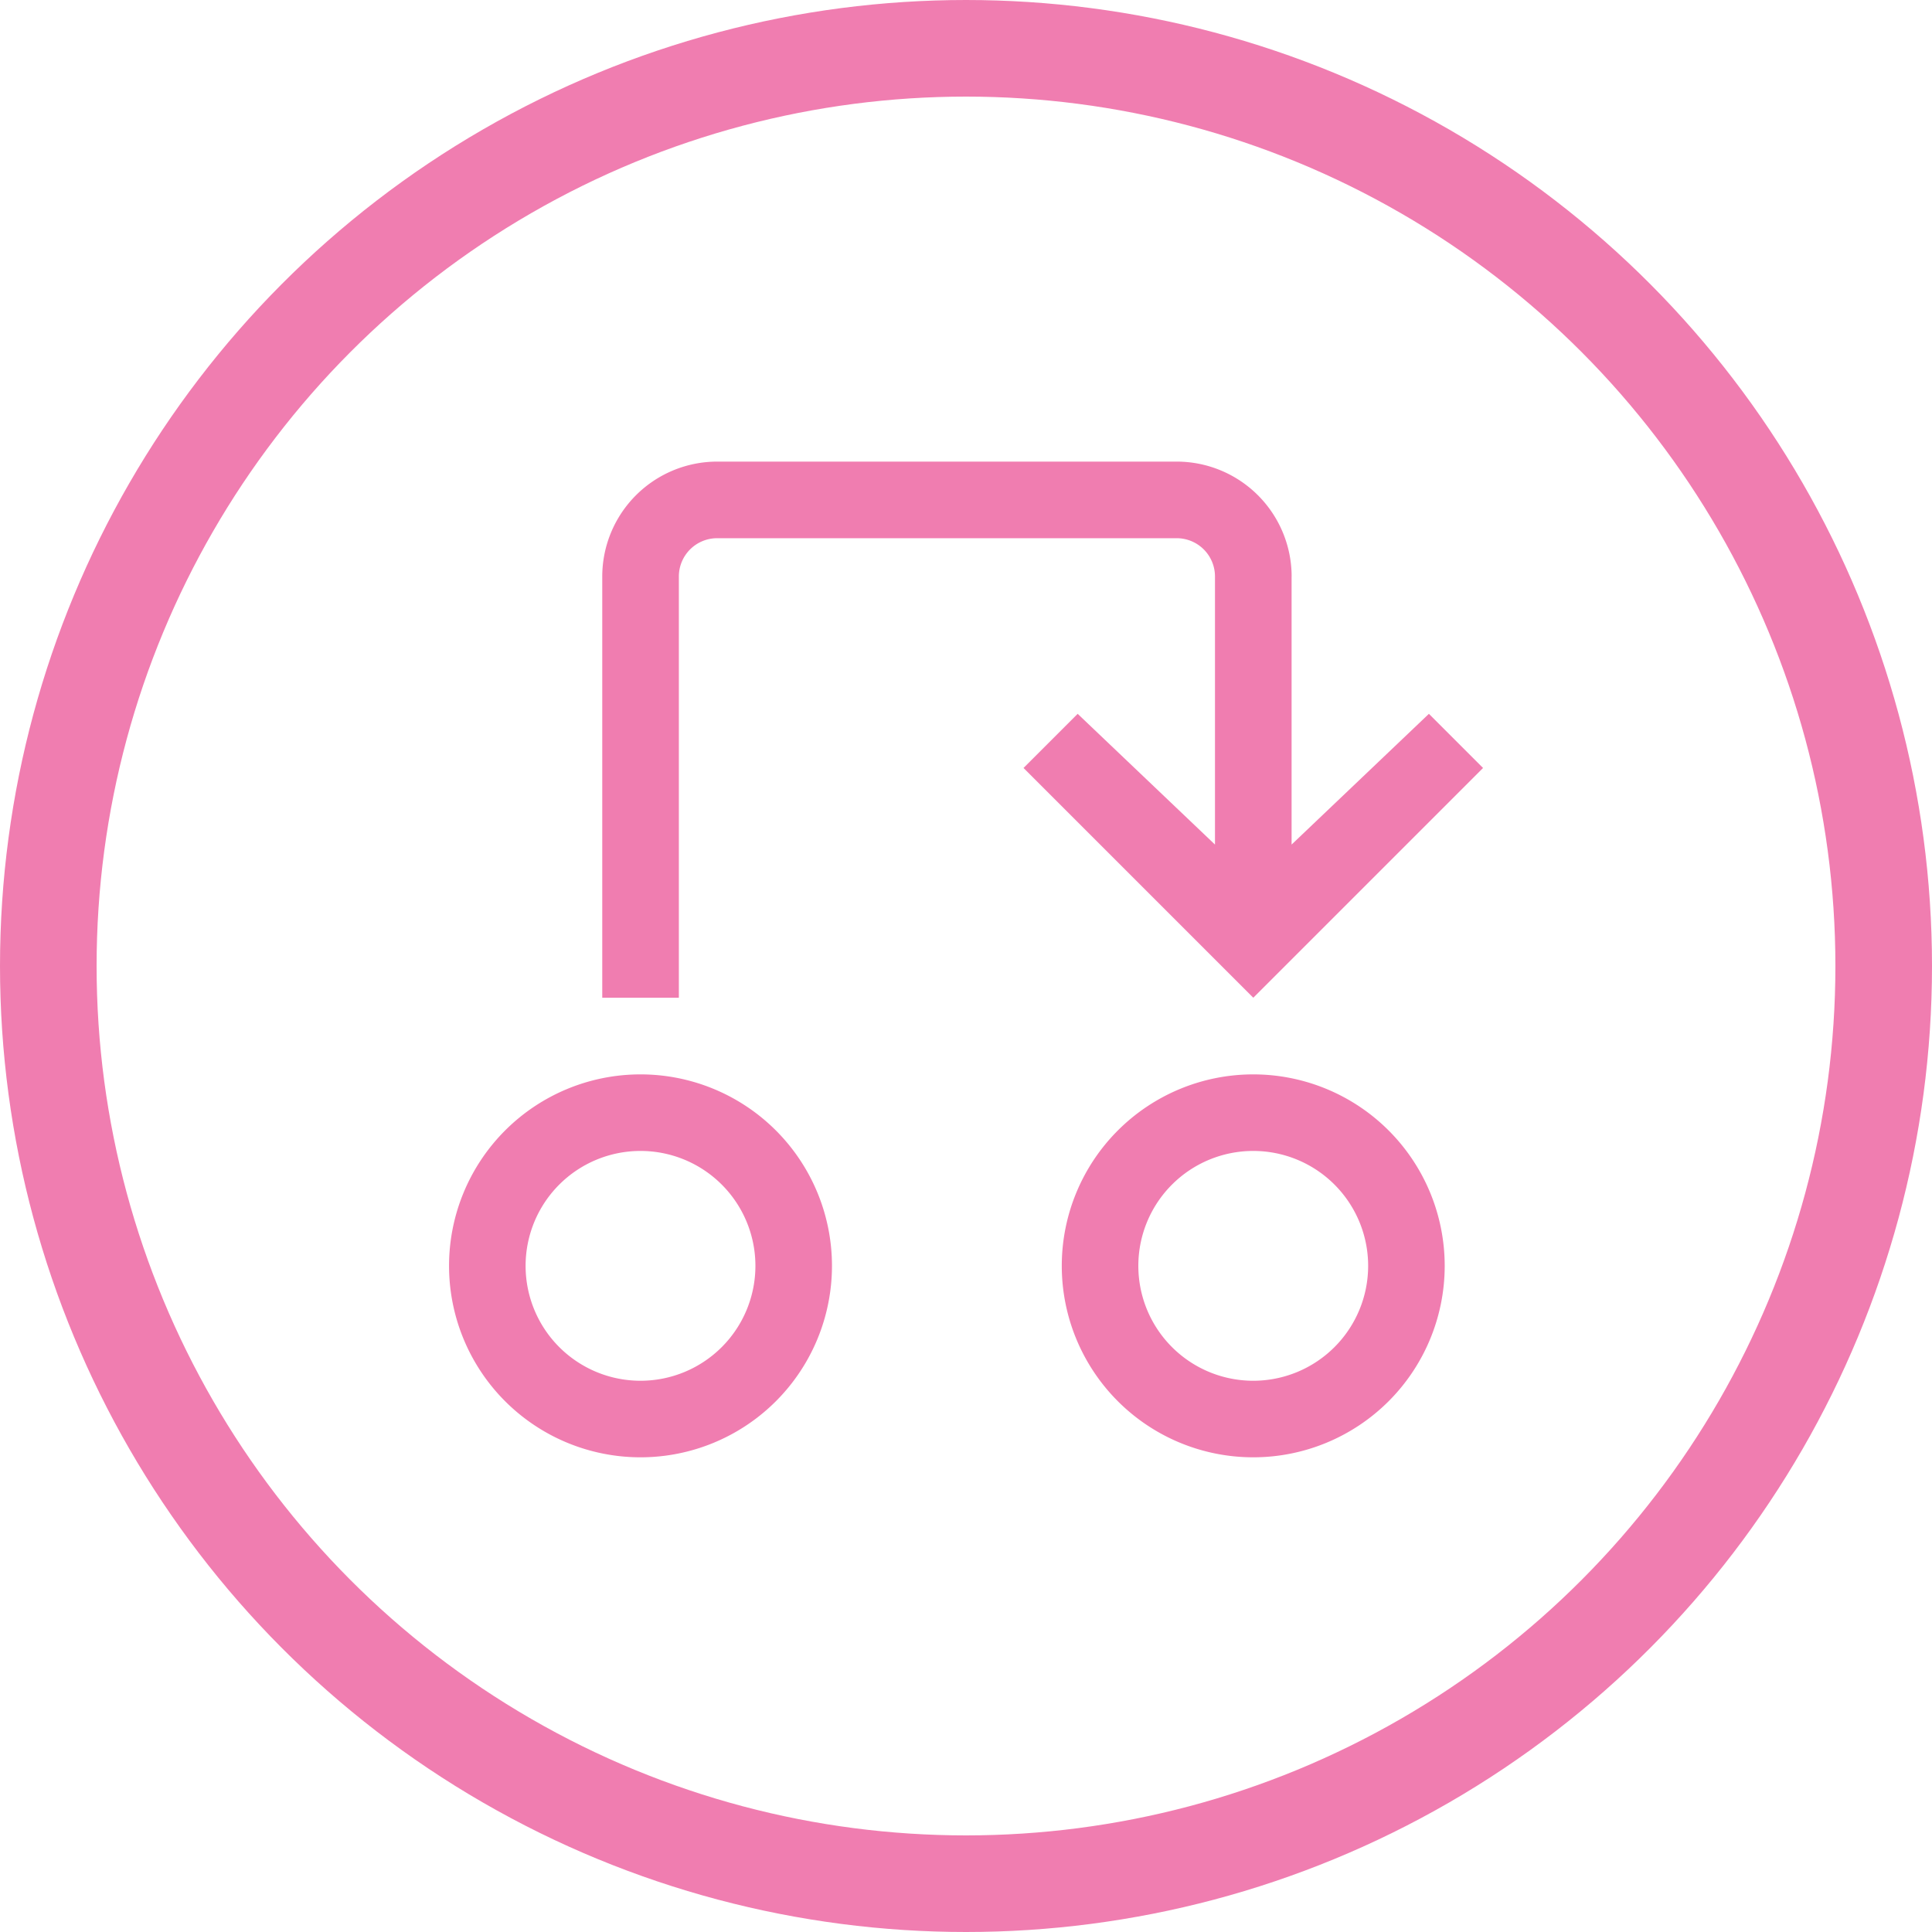
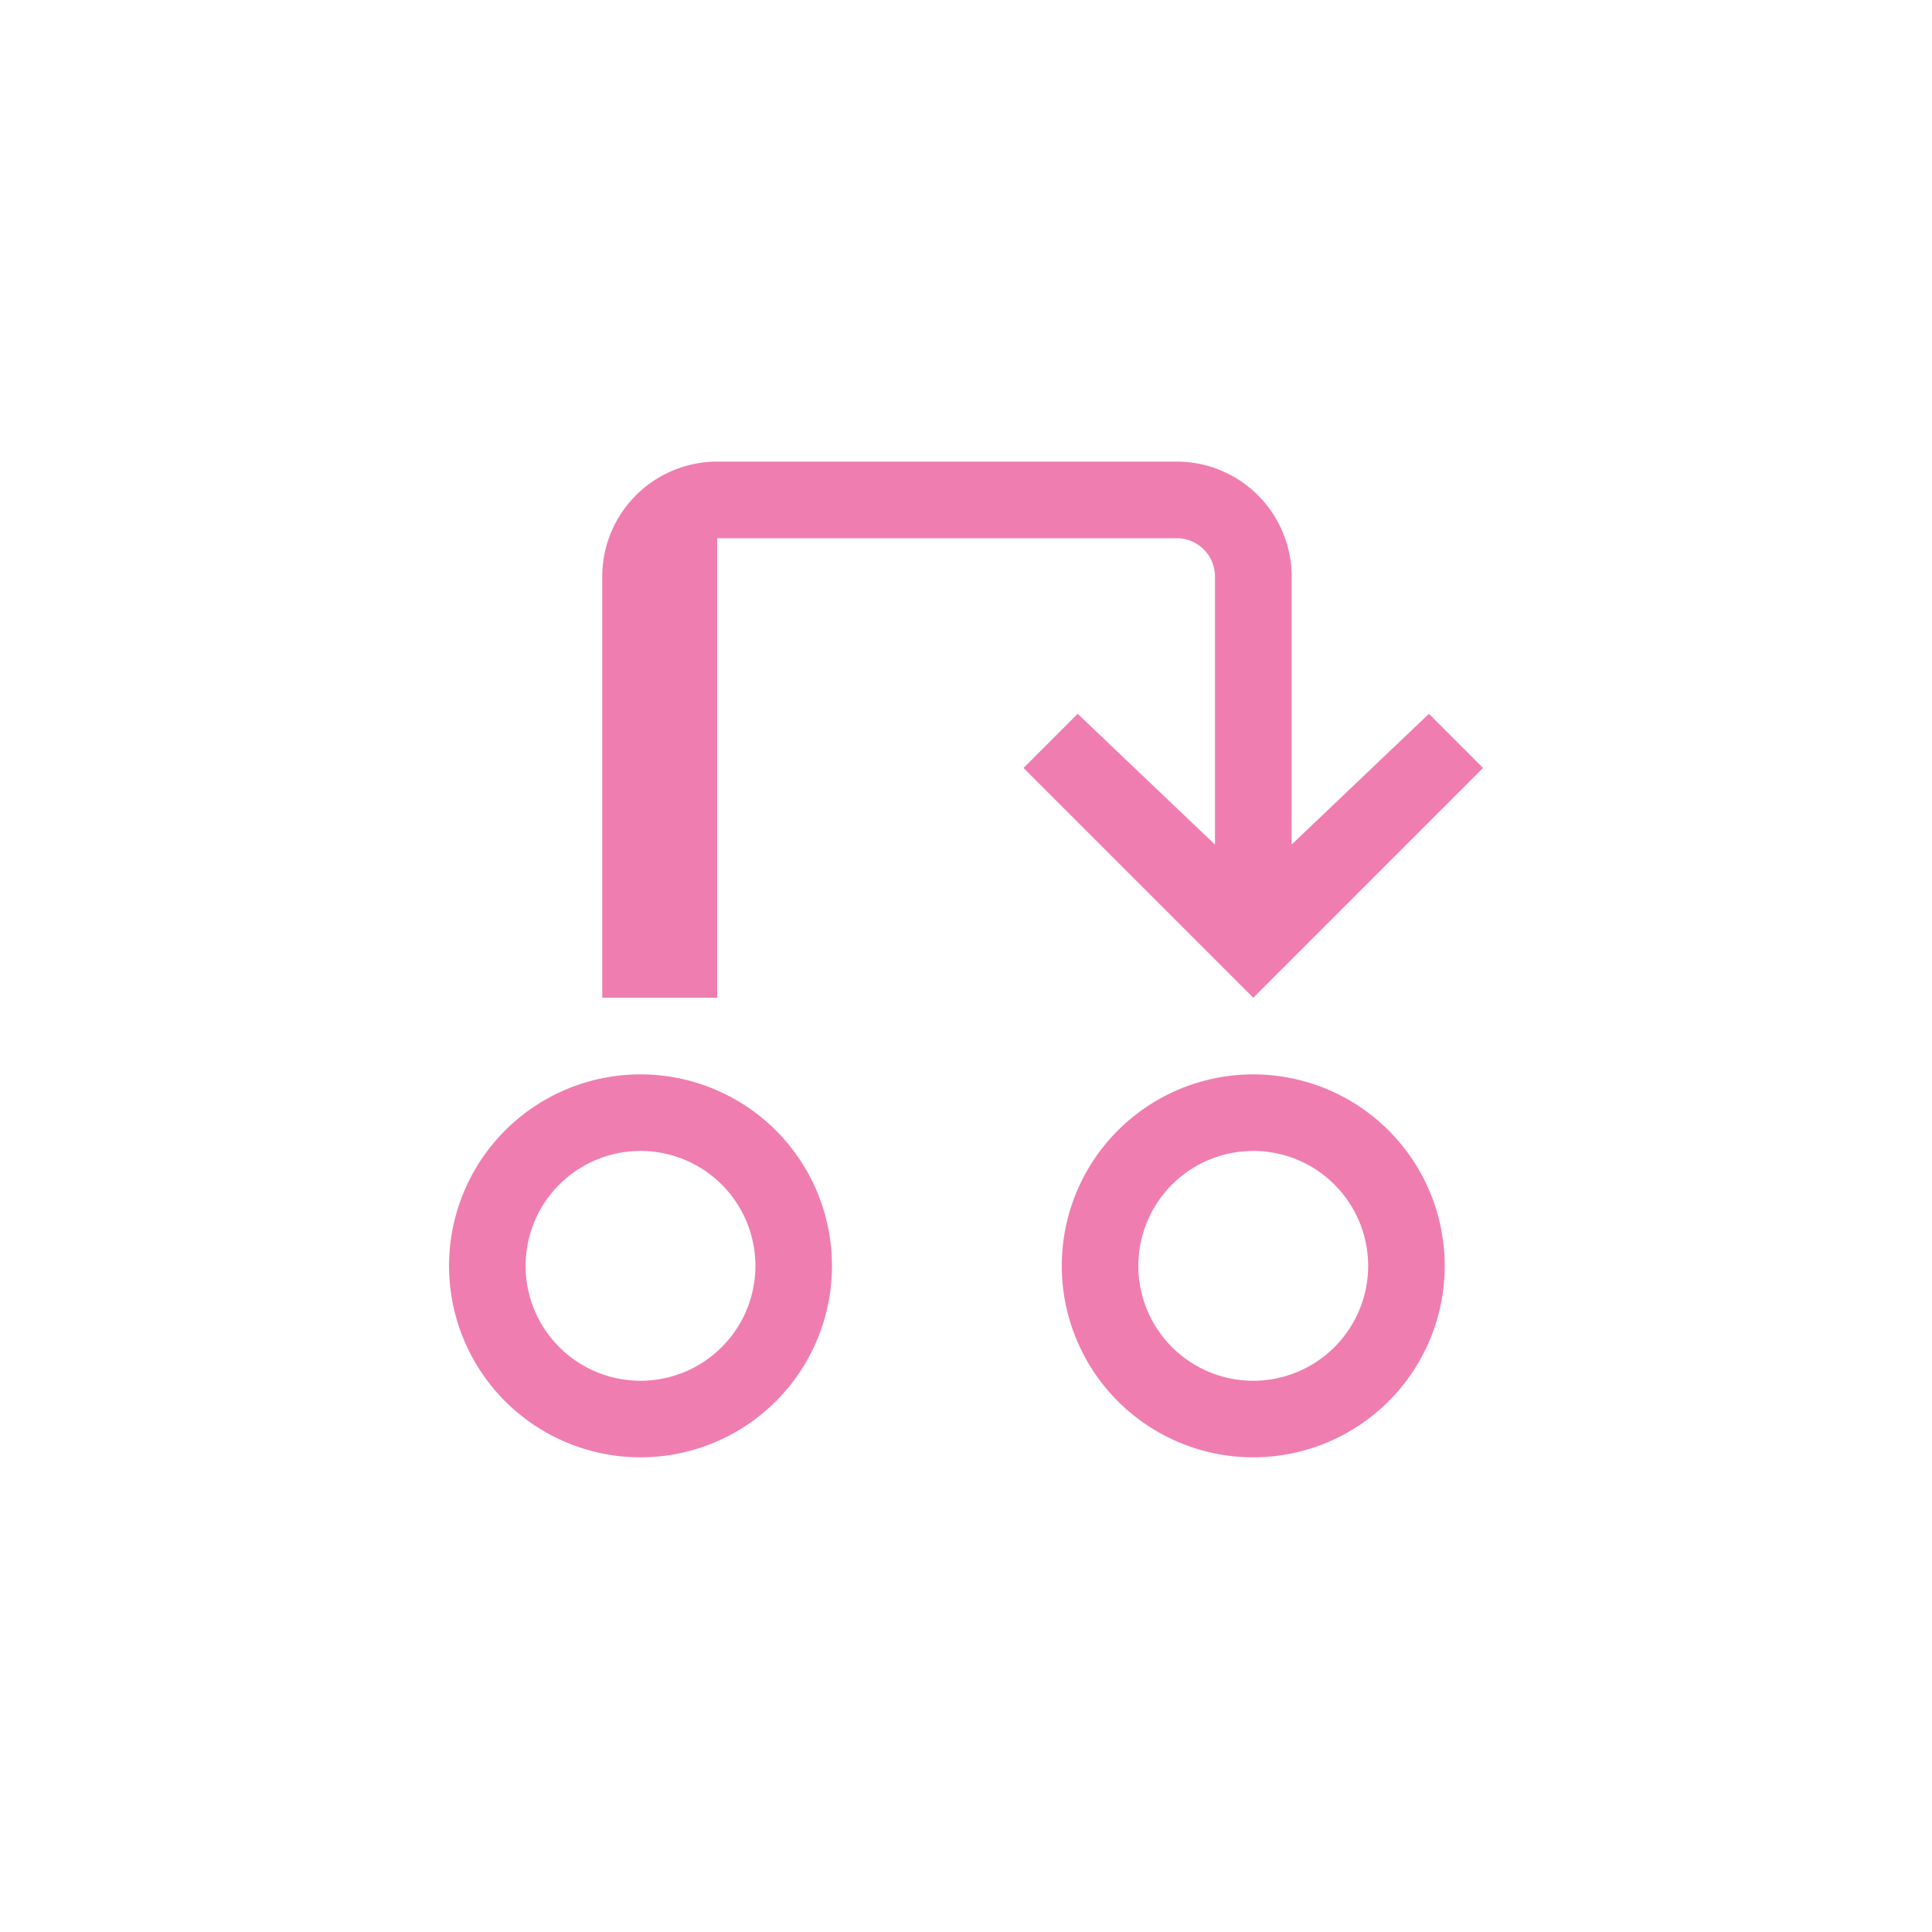
<svg xmlns="http://www.w3.org/2000/svg" width="40" height="40" viewBox="0 0 40 40">
  <g id="Group_1012" data-name="Group 1012" transform="translate(-810.711 -2178.544)">
    <g id="Group_786" data-name="Group 786" transform="translate(-131.289 308.544)">
      <g id="Ellipse_7" data-name="Ellipse 7" transform="translate(942 1870)" fill="none" stroke="#f07db0" stroke-width="2">
        <circle cx="20" cy="20" r="20" stroke="none" />
-         <circle cx="20" cy="20" r="19" fill="none" />
      </g>
    </g>
    <g id="status-change" transform="translate(808.008 2164.101)">
      <path id="Path_755" data-name="Path 755" d="M15.964,127.929a3.964,3.964,0,1,1,3.964-3.964,3.964,3.964,0,0,1-3.964,3.964Zm0-6.343a2.379,2.379,0,1,0,2.379,2.379,2.379,2.379,0,0,0-2.379-2.379Z" transform="translate(0 -83.314)" fill="#f07db0" />
      <path id="Path_756" data-name="Path 756" d="M111.964,127.929a3.964,3.964,0,1,1,3.964-3.964A3.964,3.964,0,0,1,111.964,127.929Zm0-6.343a2.379,2.379,0,1,0,2.379,2.379A2.379,2.379,0,0,0,111.964,121.586Z" transform="translate(-83.314 -83.314)" fill="#f07db0" />
-       <path id="Path_757" data-name="Path 757" d="M50.272,26.379v5.55l2.843-2.707,1.121,1.121L49.479,35.1l-4.757-4.757,1.121-1.121,2.843,2.707v-5.55a.793.793,0,0,0-.793-.793H38.379a.793.793,0,0,0-.793.793V35.1H36V26.379A2.381,2.381,0,0,1,38.379,24h9.515a2.381,2.381,0,0,1,2.379,2.379Z" transform="translate(-20.828)" fill="#f07db0" />
+       <path id="Path_757" data-name="Path 757" d="M50.272,26.379v5.55l2.843-2.707,1.121,1.121L49.479,35.1l-4.757-4.757,1.121-1.121,2.843,2.707v-5.55a.793.793,0,0,0-.793-.793H38.379V35.1H36V26.379A2.381,2.381,0,0,1,38.379,24h9.515a2.381,2.381,0,0,1,2.379,2.379Z" transform="translate(-20.828)" fill="#f07db0" />
    </g>
  </g>
</svg>